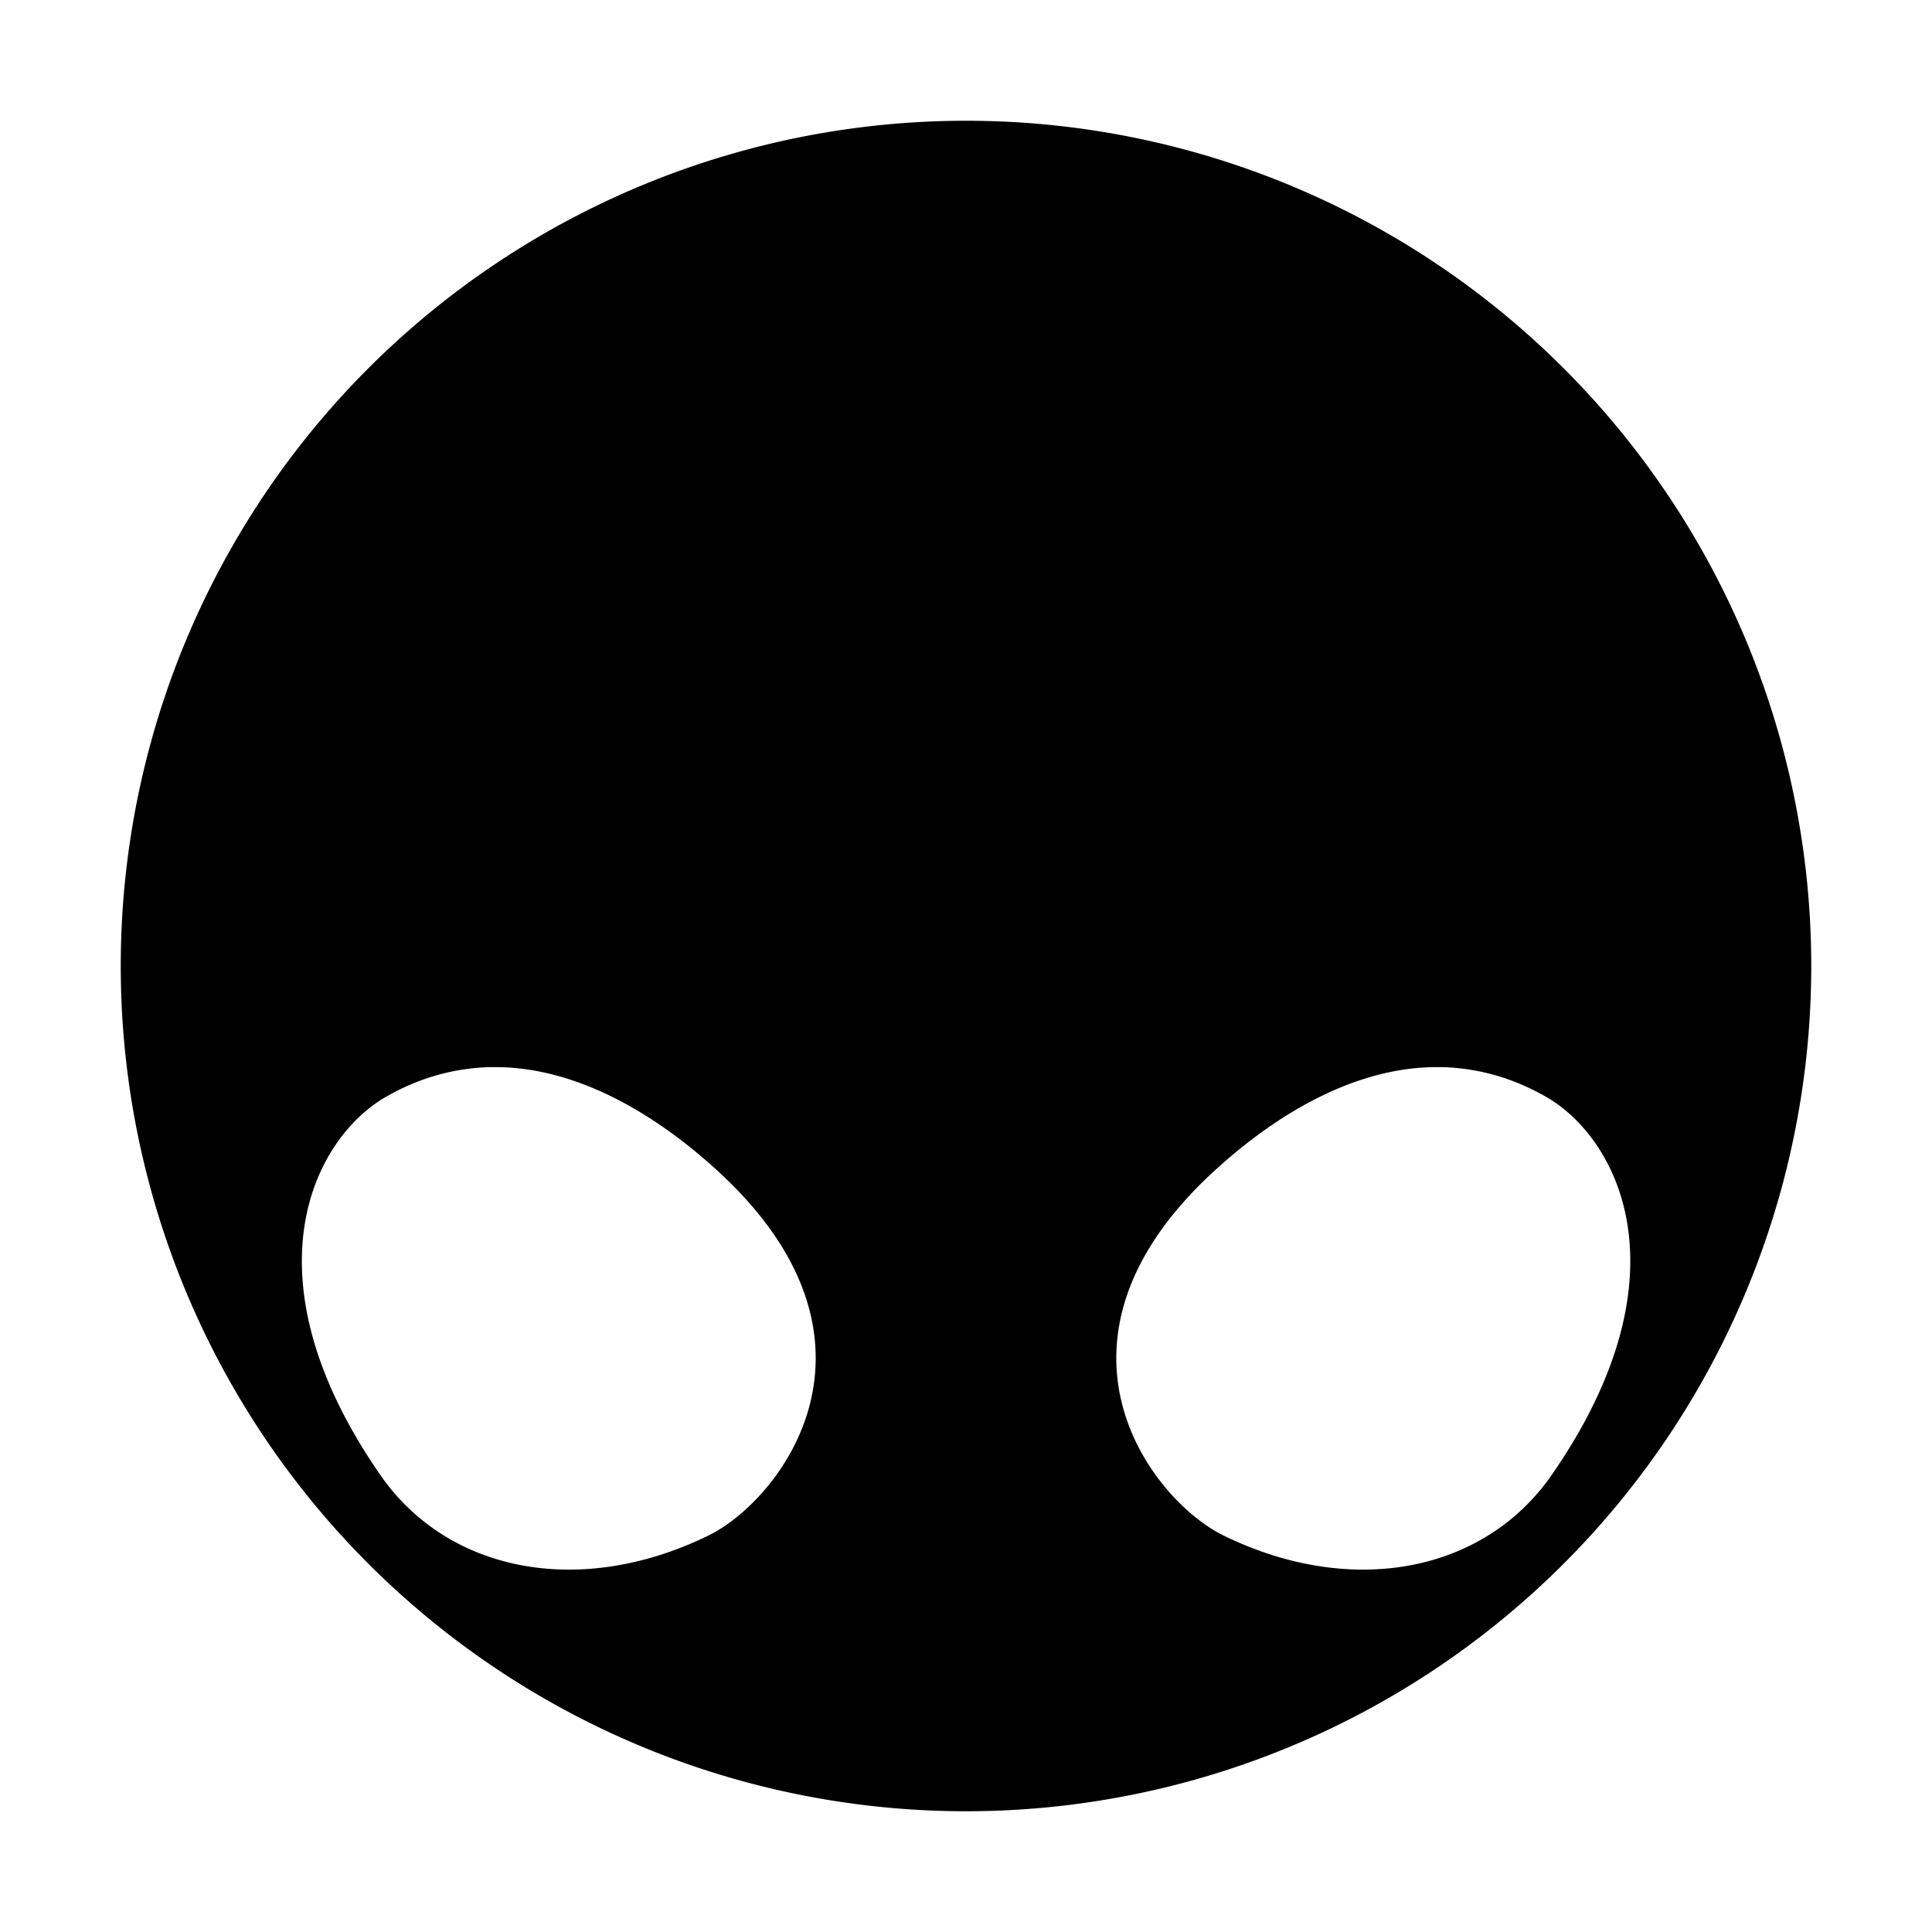
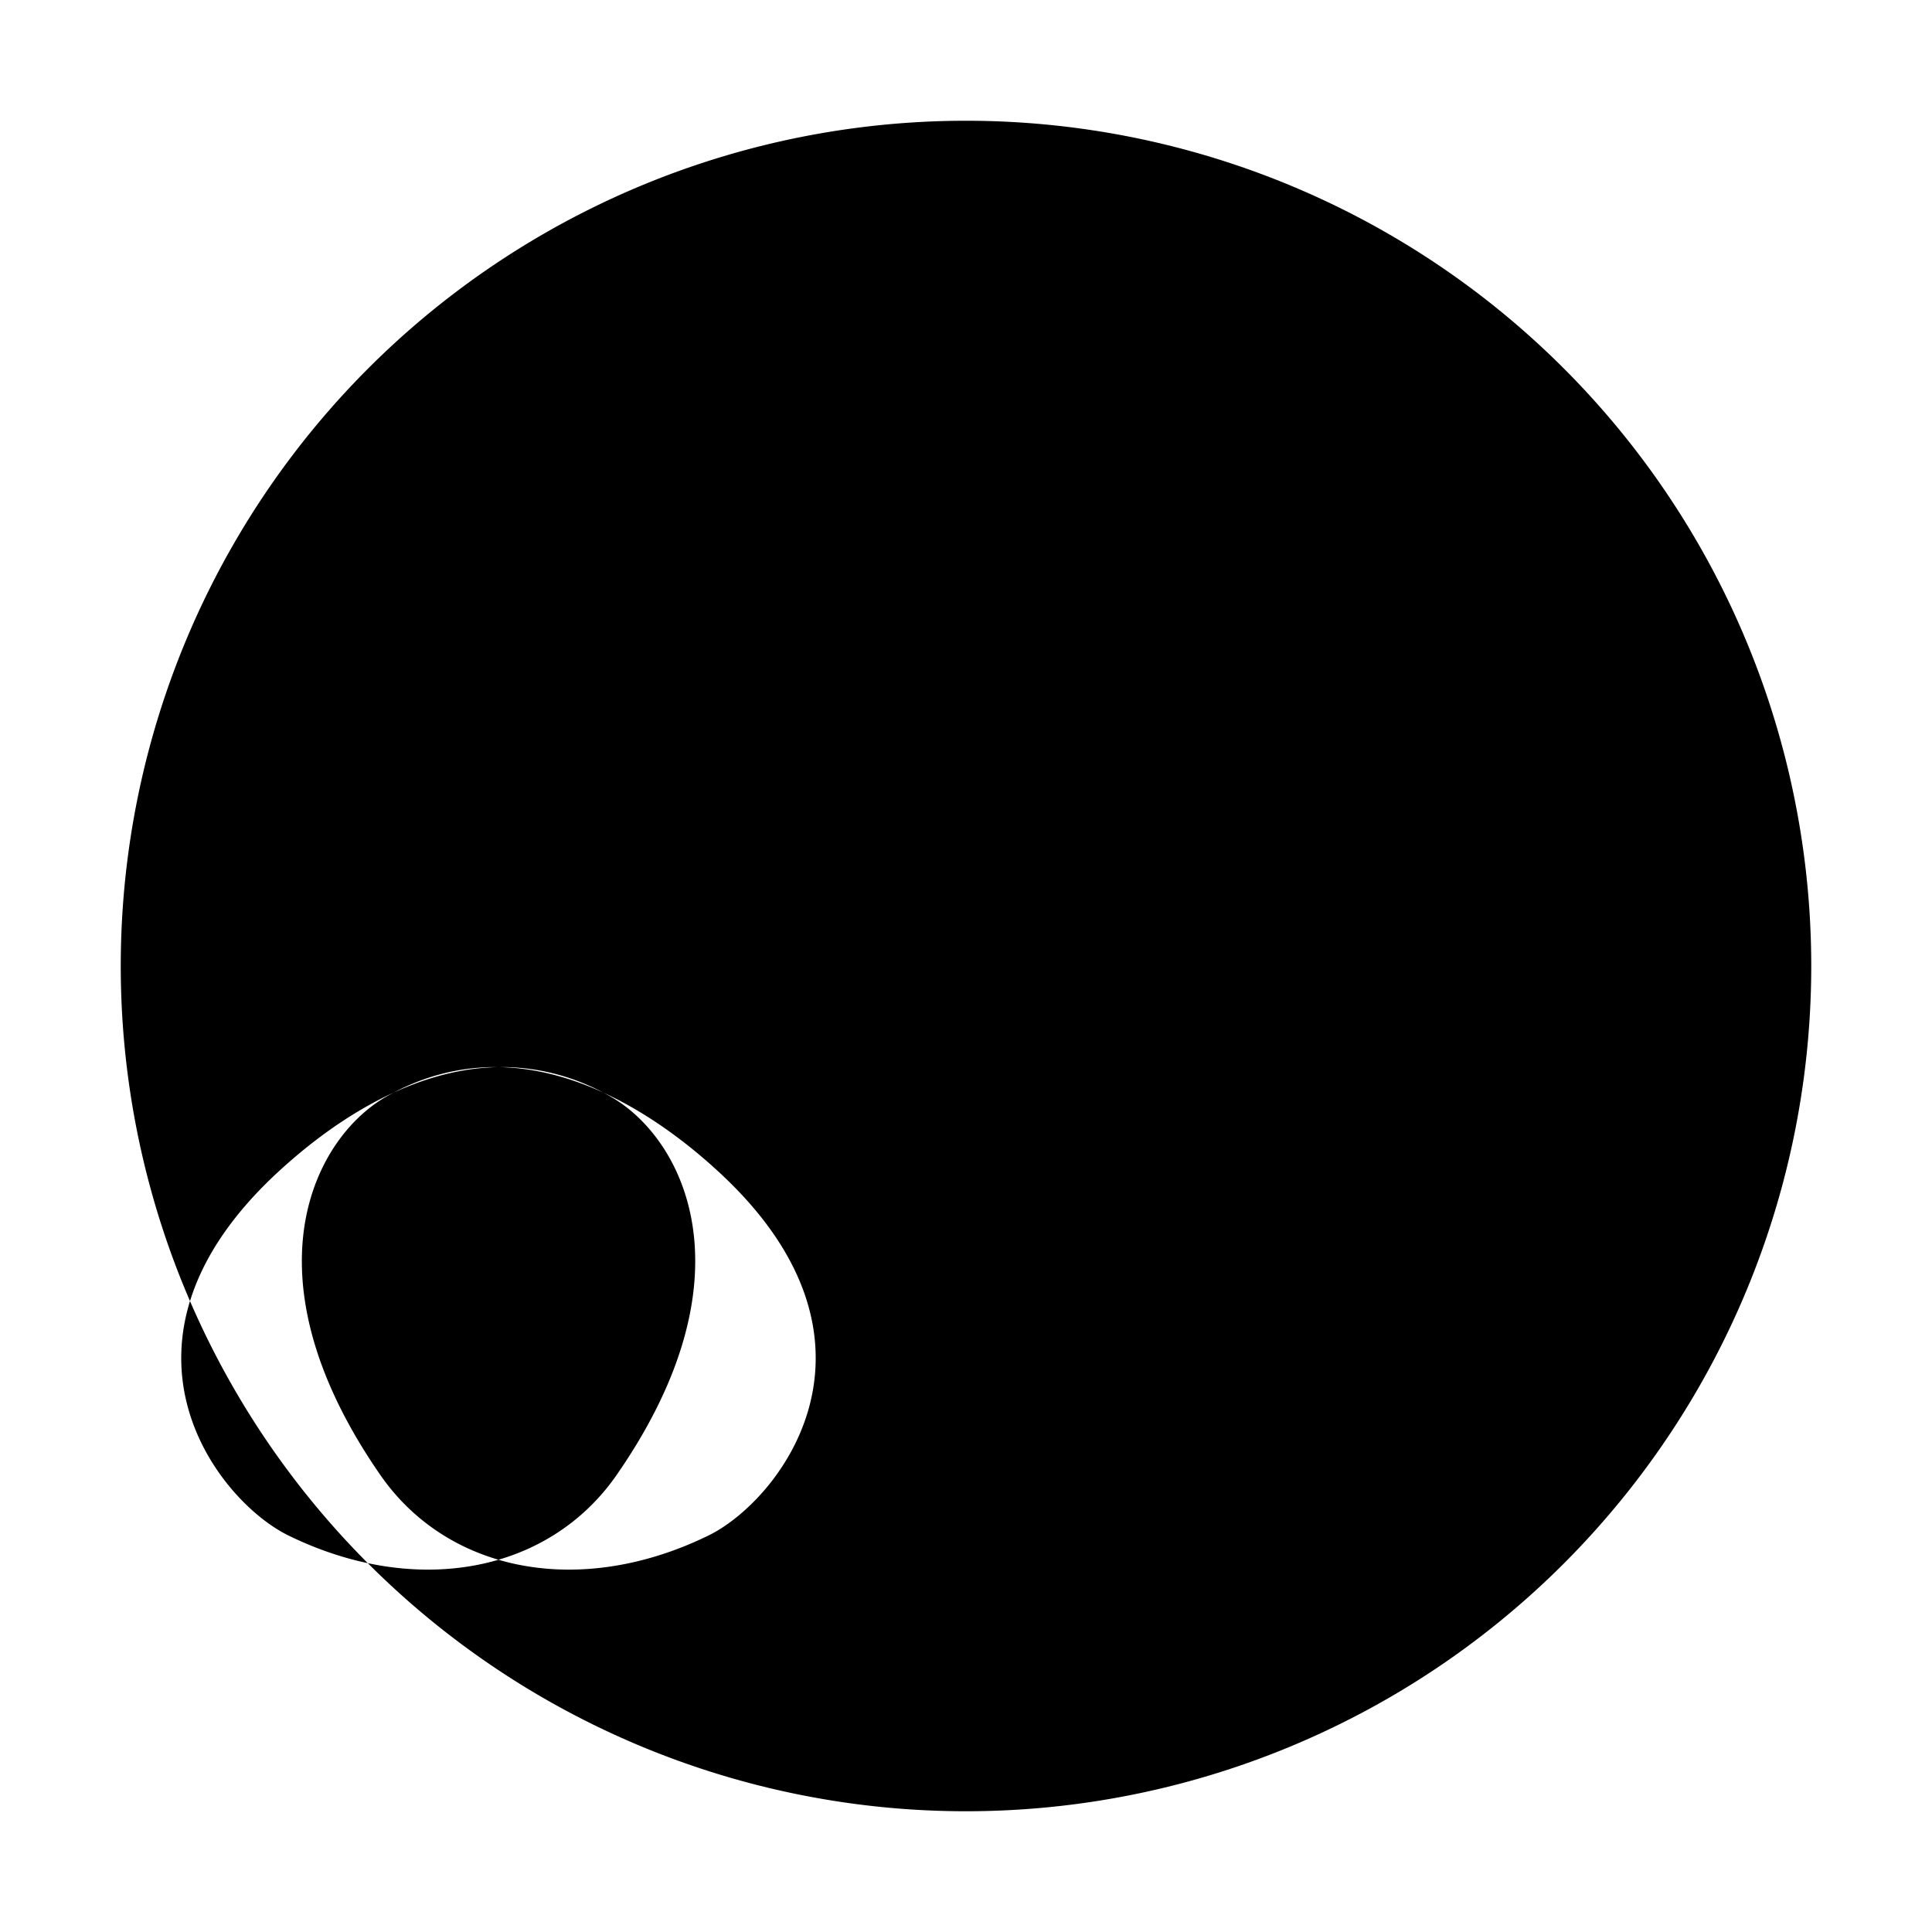
<svg xmlns="http://www.w3.org/2000/svg" width="800" height="800" viewBox="0 0 512 512">
-   <path fill="currentColor" d="M256 32A224 224 0 0 0 32 256a224 224 0 0 0 224 224a224 224 0 0 0 224-224A224 224 0 0 0 256 32M132.1 282.8c25.2.4 47 17.3 58.2 27.6c49.3 45.3 16.4 87.4-2.7 96.6c-33.9 16.5-68.9 9.7-86.8-16.1c-36.65-52.9-17.55-89.4 1.6-100.3c9.3-5.3 18.4-7.5 27.2-7.8zm247.8 0h2.5c8.8.3 17.9 2.5 27.2 7.8c19.2 10.9 38.3 47.4 1.6 100.3c-17.9 25.8-52.9 32.6-86.8 16.1c-19.1-9.2-52-51.3-2.7-96.6c11.2-10.3 33-27.2 58.2-27.6" />
+   <path fill="currentColor" d="M256 32A224 224 0 0 0 32 256a224 224 0 0 0 224 224a224 224 0 0 0 224-224A224 224 0 0 0 256 32M132.1 282.8c25.2.4 47 17.3 58.2 27.6c49.3 45.3 16.4 87.4-2.7 96.6c-33.9 16.5-68.9 9.7-86.8-16.1c-36.65-52.9-17.55-89.4 1.6-100.3c9.3-5.3 18.4-7.5 27.2-7.8zh2.5c8.8.3 17.9 2.5 27.2 7.8c19.2 10.9 38.3 47.4 1.6 100.3c-17.9 25.8-52.9 32.6-86.8 16.1c-19.1-9.2-52-51.3-2.7-96.6c11.2-10.3 33-27.2 58.2-27.6" />
</svg>